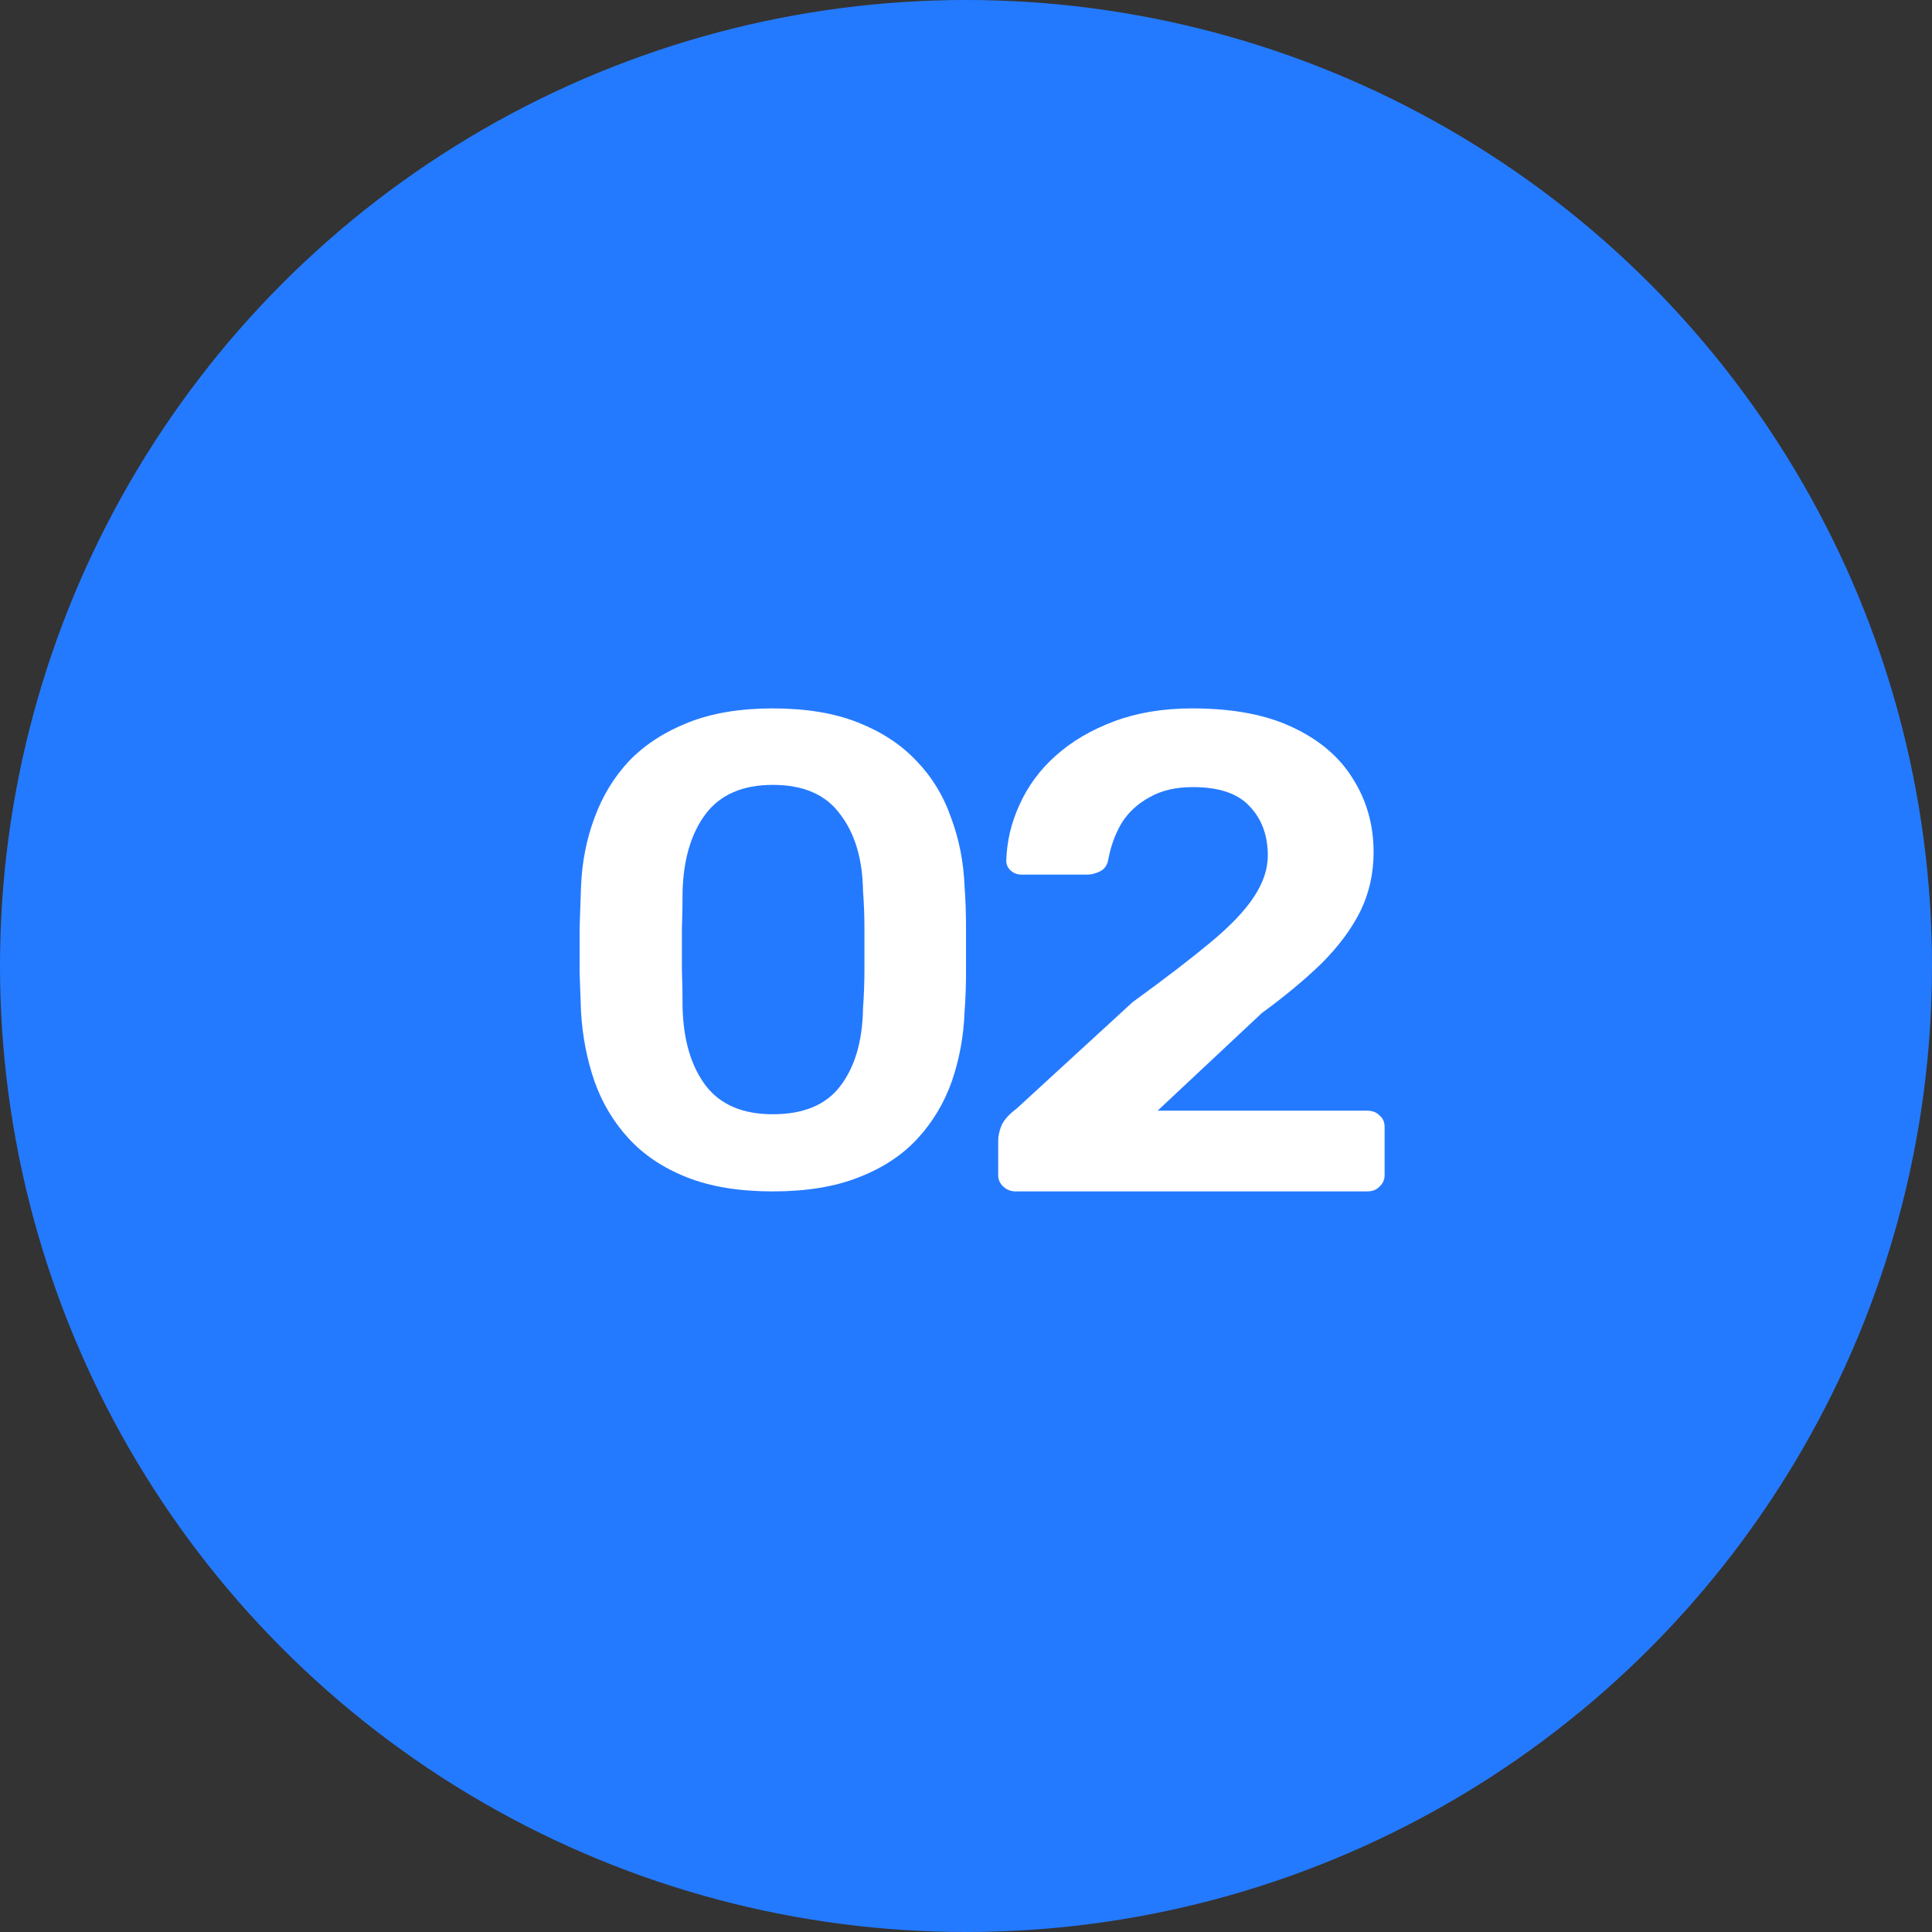
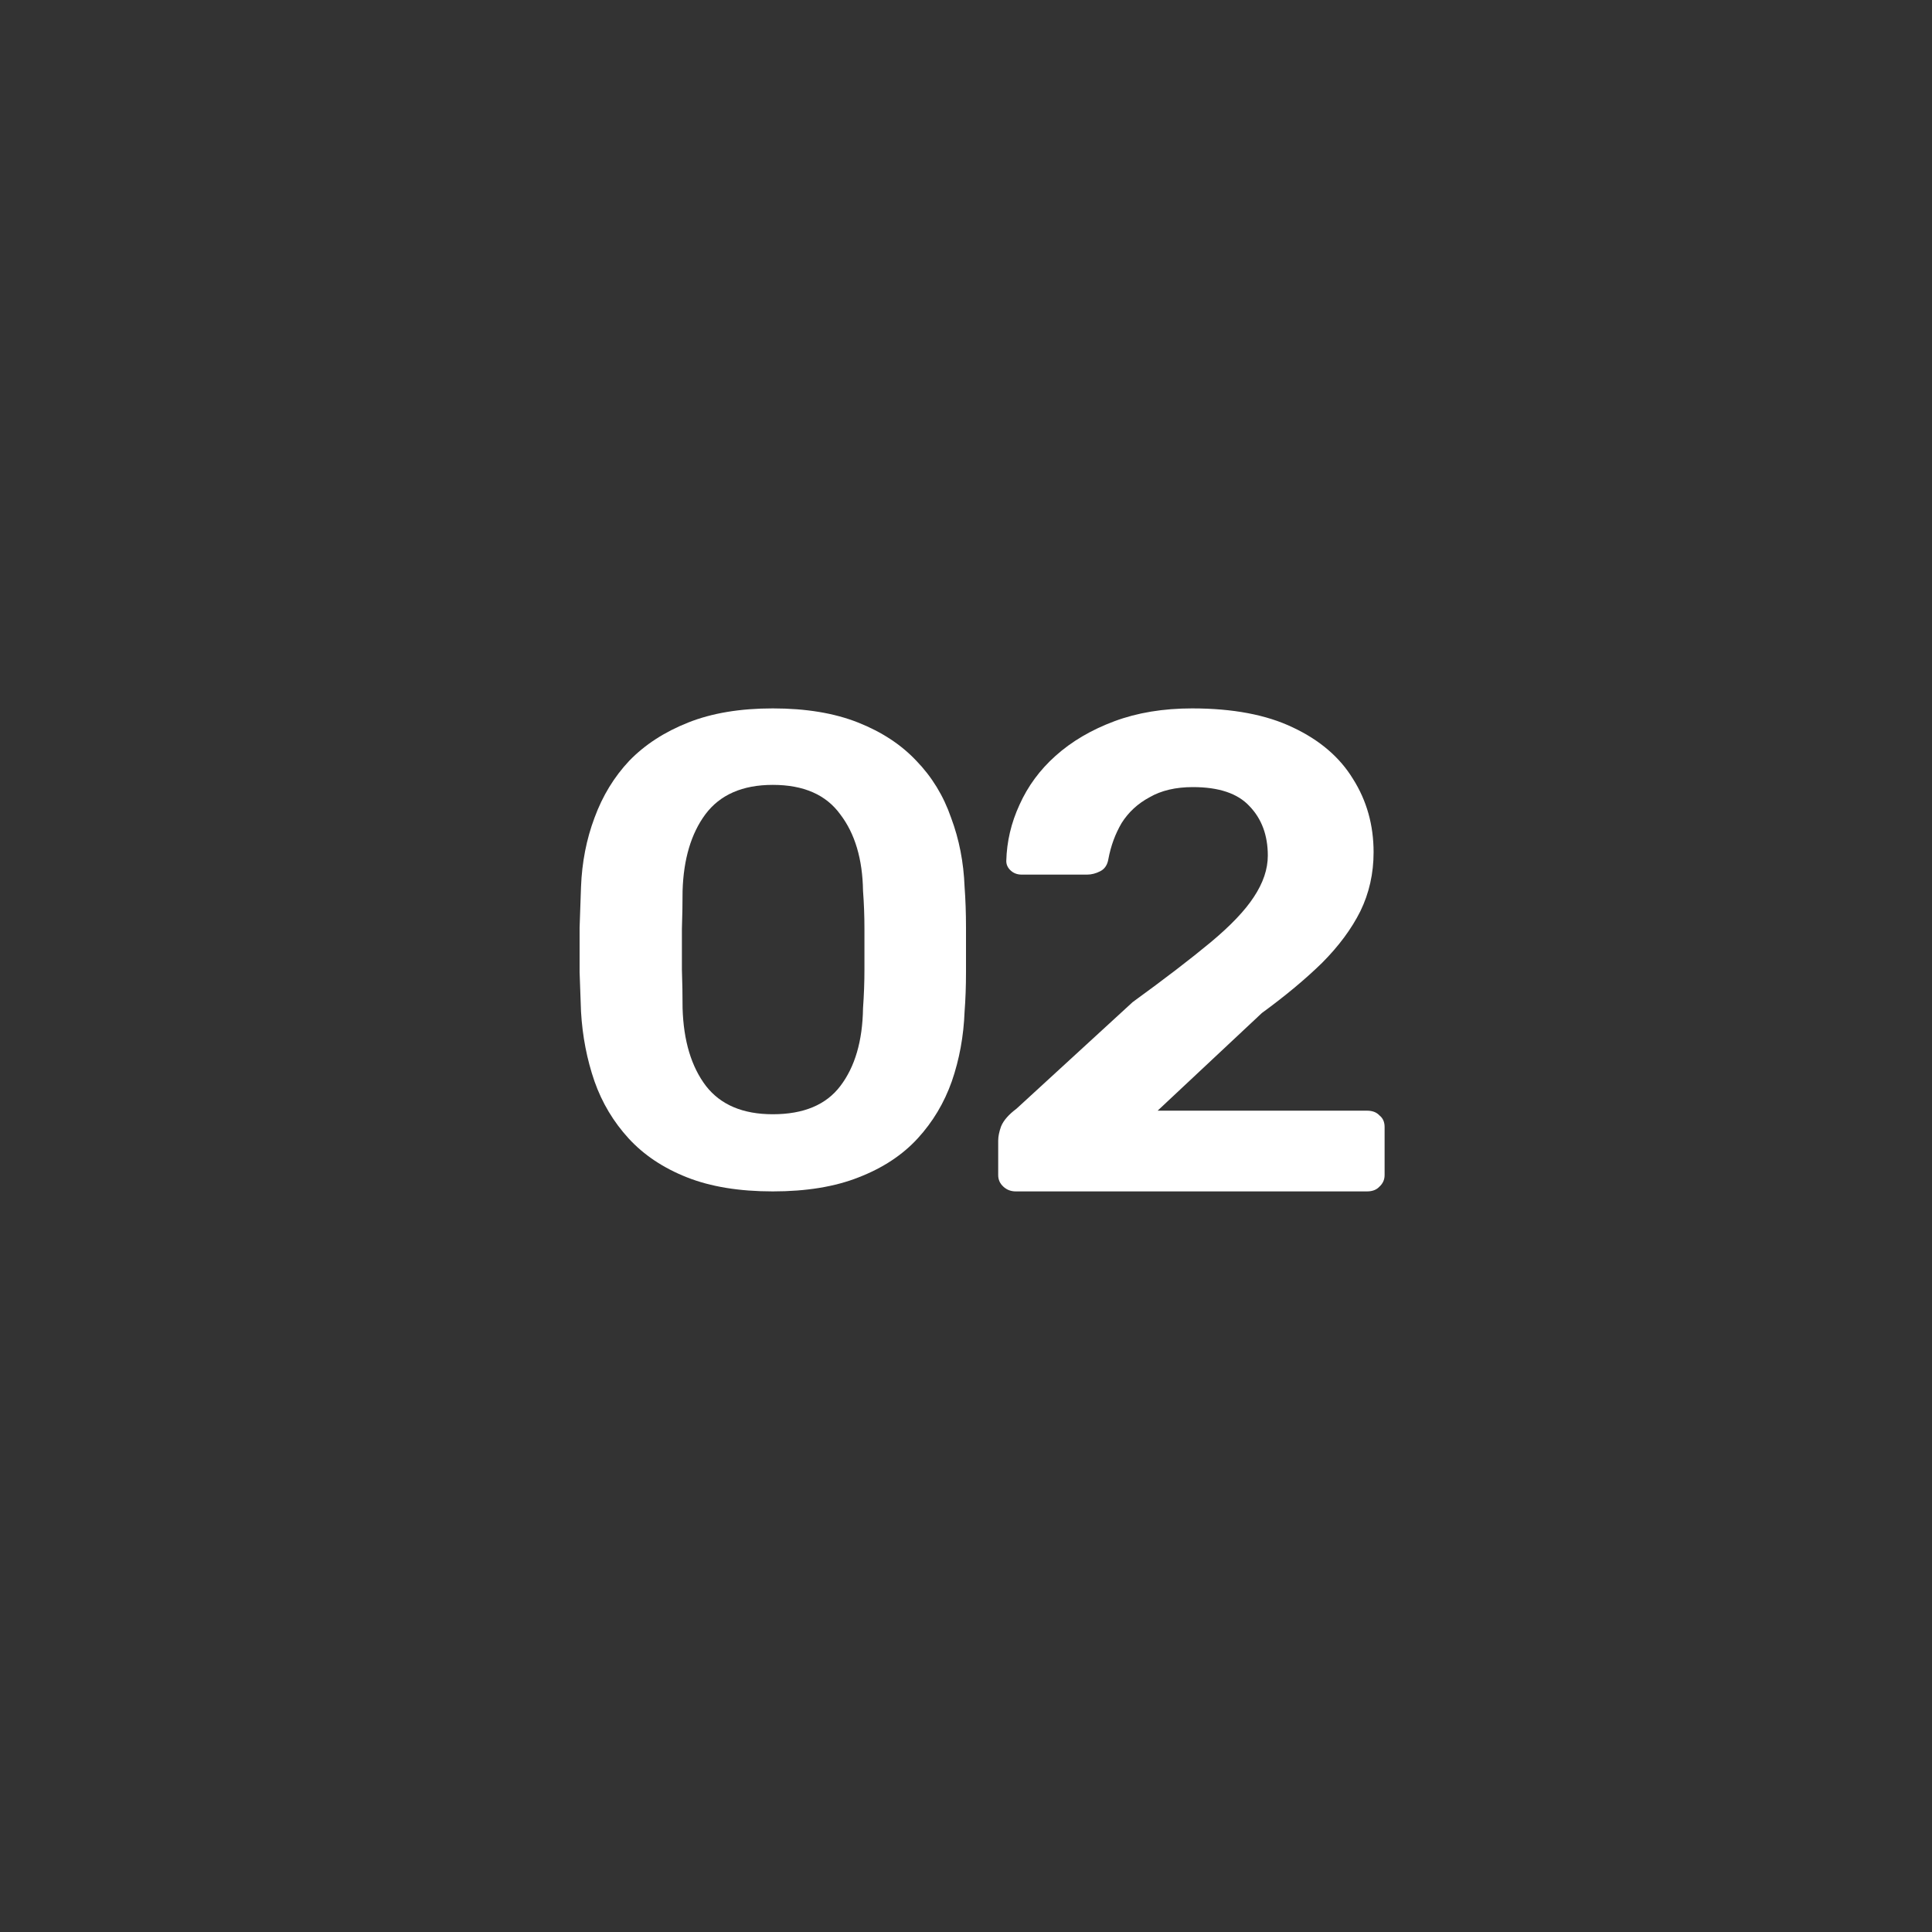
<svg xmlns="http://www.w3.org/2000/svg" width="60" height="60" viewBox="0 0 60 60" fill="none">
  <rect x="0" y="0" width="60" height="60" fill="#333333" stroke="none" />
-   <circle cx="30" cy="30" r="30" fill="#247AFF" />
  <path d="M31.547 37C31.395 37 31.266 36.951 31.16 36.852C31.053 36.754 31 36.635 31 36.494V35.42C31 35.294 31.03 35.146 31.091 34.977C31.167 34.795 31.327 34.612 31.57 34.43L35.175 31.122C36.179 30.392 36.985 29.774 37.593 29.268C38.217 28.749 38.665 28.278 38.939 27.857C39.228 27.421 39.373 26.993 39.373 26.572C39.373 25.94 39.182 25.427 38.802 25.034C38.437 24.64 37.852 24.444 37.046 24.444C36.513 24.444 36.065 24.549 35.7 24.76C35.335 24.956 35.046 25.223 34.833 25.56C34.635 25.898 34.498 26.27 34.422 26.677C34.392 26.86 34.308 26.986 34.171 27.056C34.034 27.126 33.897 27.162 33.761 27.162H31.73C31.593 27.162 31.479 27.119 31.388 27.035C31.297 26.951 31.251 26.852 31.251 26.74C31.266 26.136 31.403 25.553 31.662 24.992C31.92 24.416 32.293 23.91 32.779 23.475C33.281 23.025 33.89 22.667 34.605 22.4C35.319 22.133 36.126 22 37.023 22C38.285 22 39.327 22.197 40.148 22.59C40.985 22.983 41.608 23.517 42.019 24.191C42.445 24.865 42.658 25.624 42.658 26.466C42.658 27.126 42.521 27.737 42.247 28.299C41.973 28.847 41.578 29.381 41.061 29.9C40.544 30.406 39.92 30.926 39.19 31.459L35.951 34.493H42.453C42.62 34.493 42.749 34.542 42.84 34.64C42.947 34.725 43 34.844 43 34.999V36.494C43 36.635 42.947 36.754 42.84 36.852C42.749 36.951 42.62 37 42.453 37H31.547Z" fill="white" />
  <path d="M24 37C22.956 37 22.066 36.854 21.331 36.562C20.596 36.271 19.993 35.868 19.522 35.354C19.052 34.84 18.698 34.25 18.463 33.583C18.228 32.903 18.088 32.181 18.044 31.417C18.029 31.042 18.015 30.632 18 30.188C18 29.729 18 29.271 18 28.812C18.015 28.354 18.029 27.931 18.044 27.542C18.073 26.778 18.213 26.062 18.463 25.396C18.713 24.715 19.073 24.125 19.544 23.625C20.029 23.125 20.64 22.729 21.375 22.438C22.11 22.146 22.985 22 24 22C25.029 22 25.912 22.146 26.647 22.438C27.382 22.729 27.985 23.125 28.456 23.625C28.941 24.125 29.302 24.715 29.537 25.396C29.787 26.062 29.927 26.778 29.956 27.542C29.985 27.931 30 28.354 30 28.812C30 29.271 30 29.729 30 30.188C30 30.632 29.985 31.042 29.956 31.417C29.927 32.181 29.794 32.903 29.559 33.583C29.323 34.25 28.971 34.84 28.5 35.354C28.029 35.868 27.419 36.271 26.669 36.562C25.934 36.854 25.044 37 24 37ZM24 34.604C24.956 34.604 25.654 34.312 26.096 33.729C26.552 33.132 26.787 32.326 26.802 31.312C26.831 30.91 26.846 30.507 26.846 30.104C26.846 29.688 26.846 29.271 26.846 28.854C26.846 28.438 26.831 28.042 26.802 27.667C26.787 26.681 26.552 25.889 26.096 25.292C25.654 24.681 24.956 24.375 24 24.375C23.059 24.375 22.36 24.681 21.904 25.292C21.463 25.889 21.228 26.681 21.198 27.667C21.198 28.042 21.191 28.438 21.177 28.854C21.177 29.271 21.177 29.688 21.177 30.104C21.191 30.507 21.198 30.91 21.198 31.312C21.228 32.326 21.471 33.132 21.927 33.729C22.382 34.312 23.073 34.604 24 34.604Z" fill="white" />
</svg>